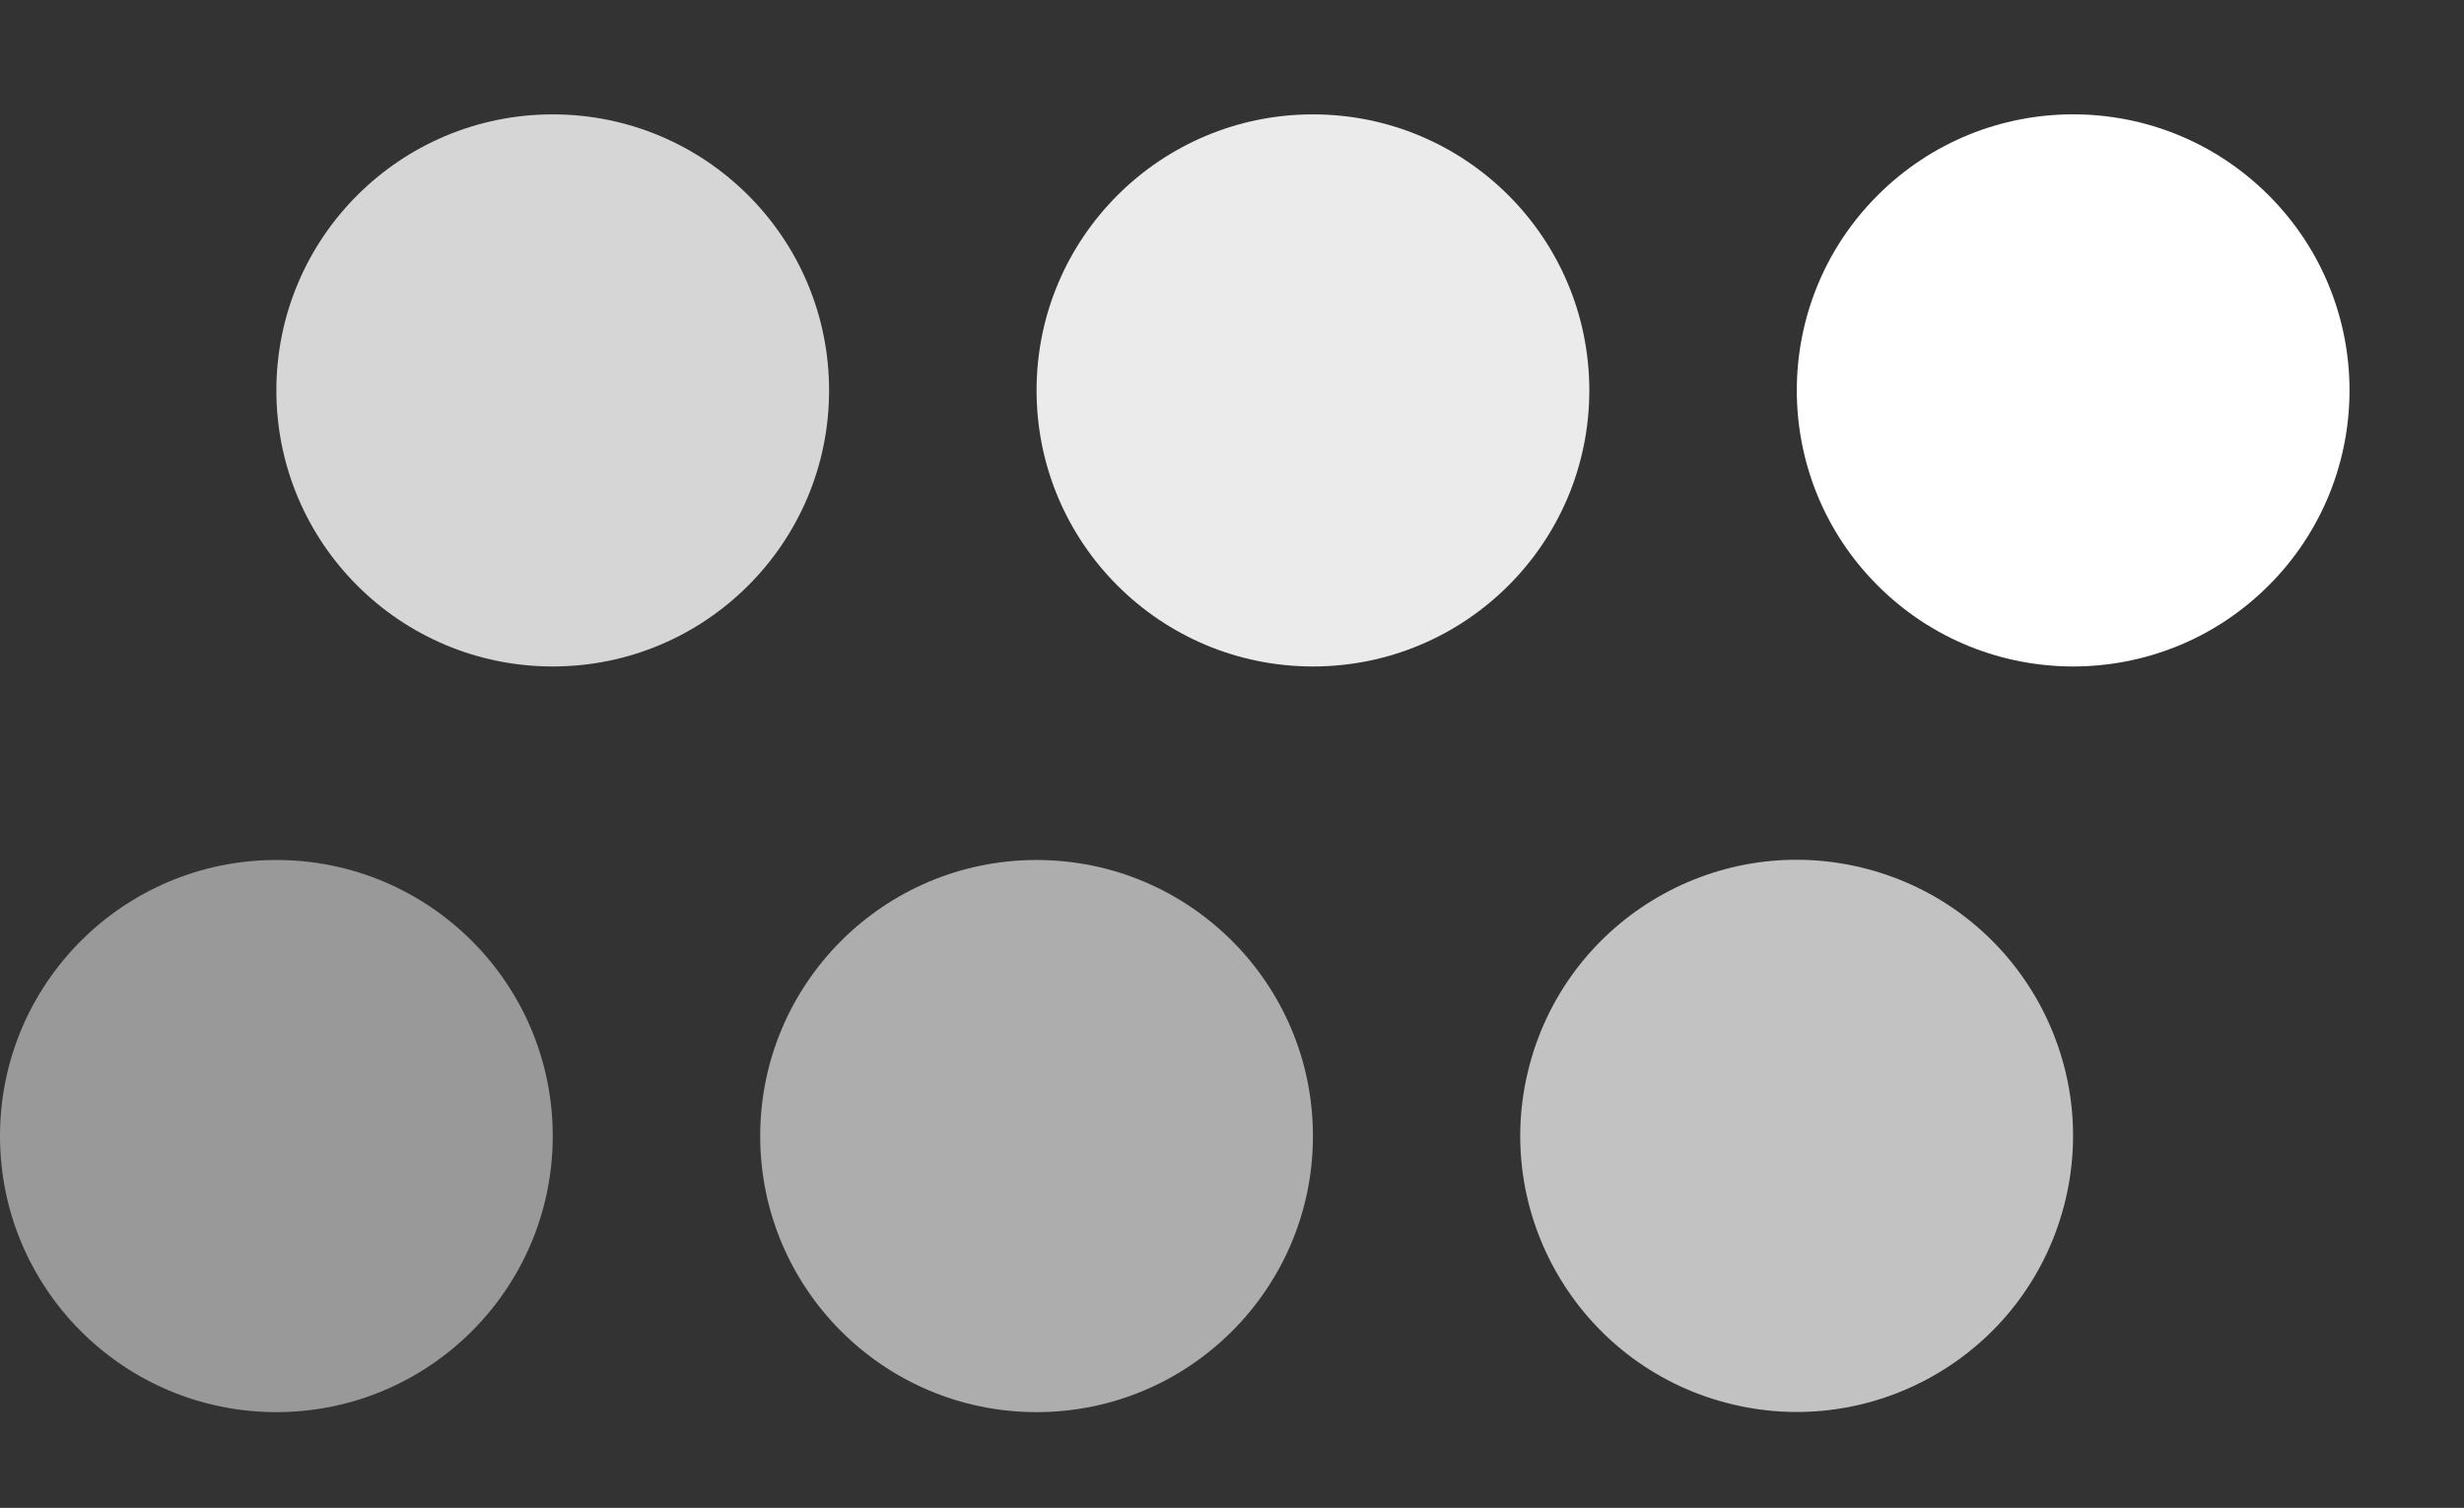
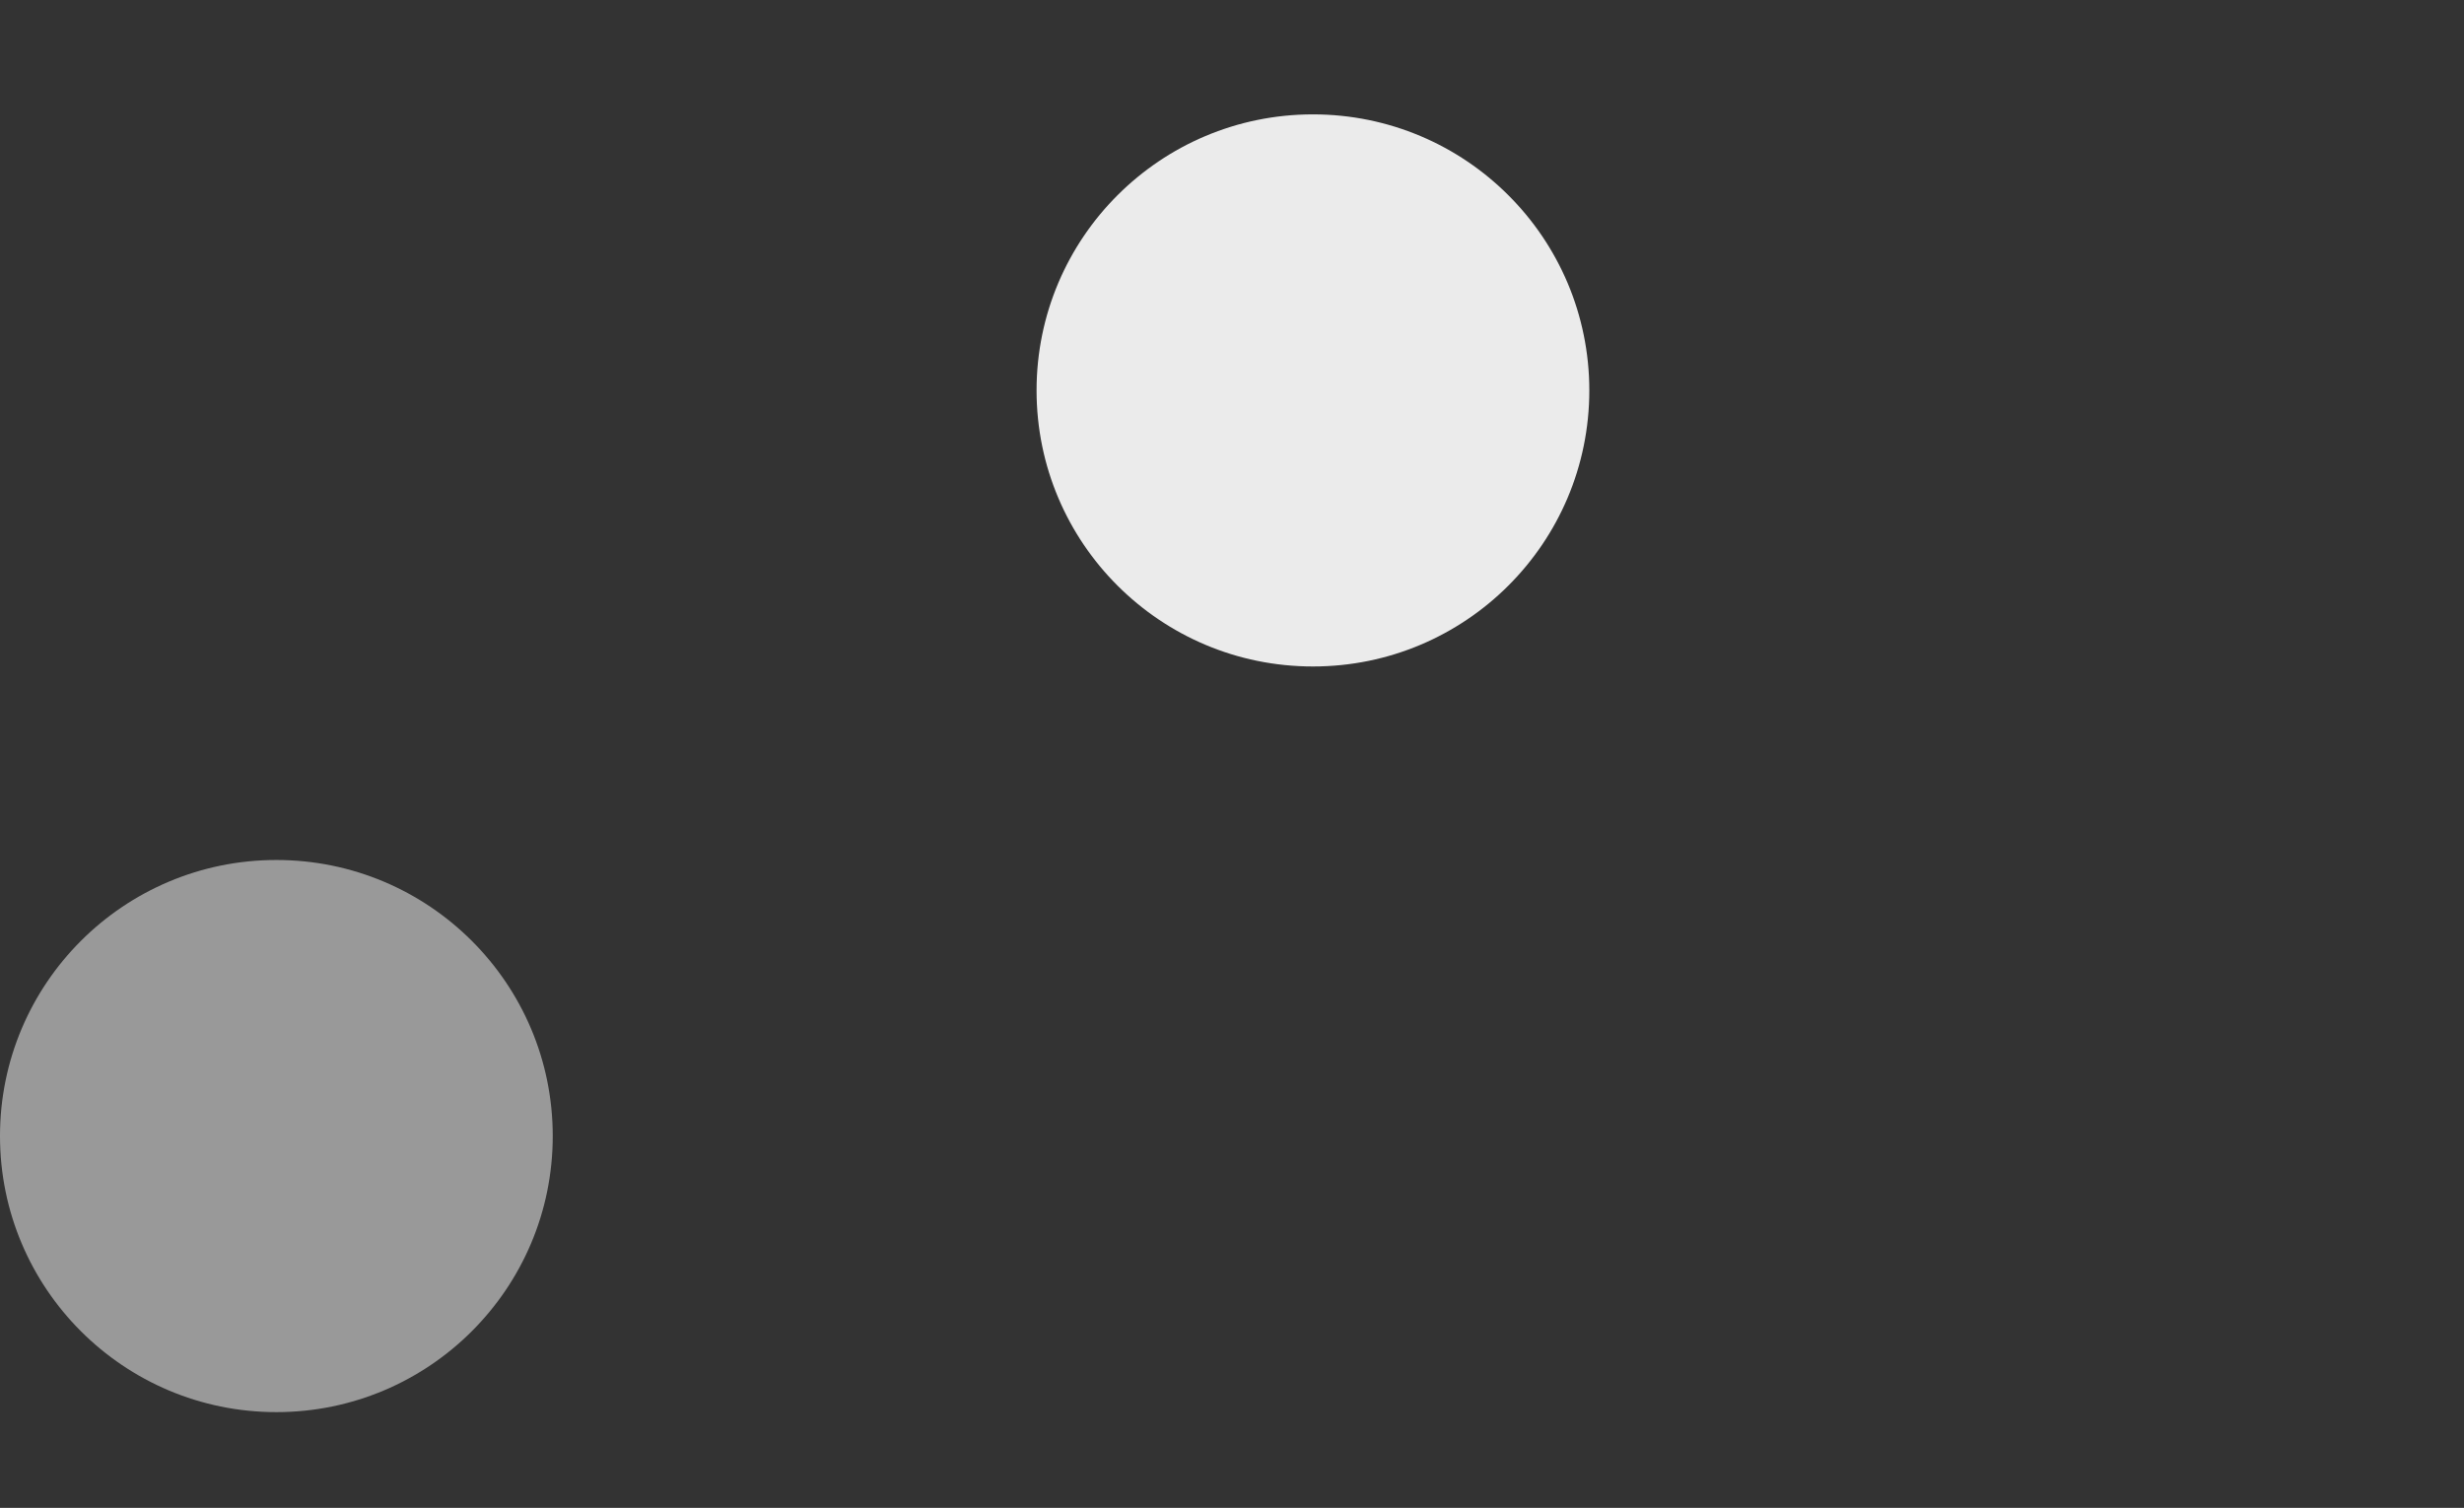
<svg xmlns="http://www.w3.org/2000/svg" width="67" height="41" viewBox="0 0 67 41" fill="none">
  <rect x="0" y="0" width="67" height="41" fill="#333333" stroke="none" />
-   <path d="M61.686 15.923C64.621 12.992 64.621 8.239 61.686 5.308C58.752 2.376 53.993 2.376 51.059 5.308C48.124 8.239 48.124 12.992 51.059 15.923C53.993 18.855 58.752 18.855 61.686 15.923Z" fill="white" />
  <path opacity="0.9" d="M35.701 18.122C39.851 18.122 43.216 14.762 43.216 10.616C43.216 6.47 39.851 3.11 35.701 3.11C31.551 3.11 28.186 6.47 28.186 10.616C28.186 14.762 31.551 18.122 35.701 18.122Z" fill="white" />
-   <path opacity="0.8" d="M15.03 18.122C19.18 18.122 22.544 14.762 22.544 10.616C22.544 6.47 19.18 3.11 15.03 3.11C10.879 3.11 7.515 6.47 7.515 10.616C7.515 14.762 10.879 18.122 15.03 18.122Z" fill="white" />
-   <path opacity="0.7" d="M56.117 32.812C57.182 28.805 54.794 24.694 50.782 23.631C46.771 22.567 42.656 24.952 41.591 28.959C40.526 32.966 42.914 37.076 46.925 38.14C50.937 39.204 55.052 36.819 56.117 32.812Z" fill="white" />
-   <path opacity="0.6" d="M28.186 38.397C32.337 38.397 35.701 35.036 35.701 30.89C35.701 26.745 32.337 23.384 28.186 23.384C24.036 23.384 20.671 26.745 20.671 30.89C20.671 35.036 24.036 38.397 28.186 38.397Z" fill="white" />
  <path opacity="0.5" d="M7.515 38.397C11.665 38.397 15.03 35.036 15.03 30.89C15.03 26.745 11.665 23.384 7.515 23.384C3.364 23.384 0 26.745 0 30.89C0 35.036 3.364 38.397 7.515 38.397Z" fill="white" />
</svg>